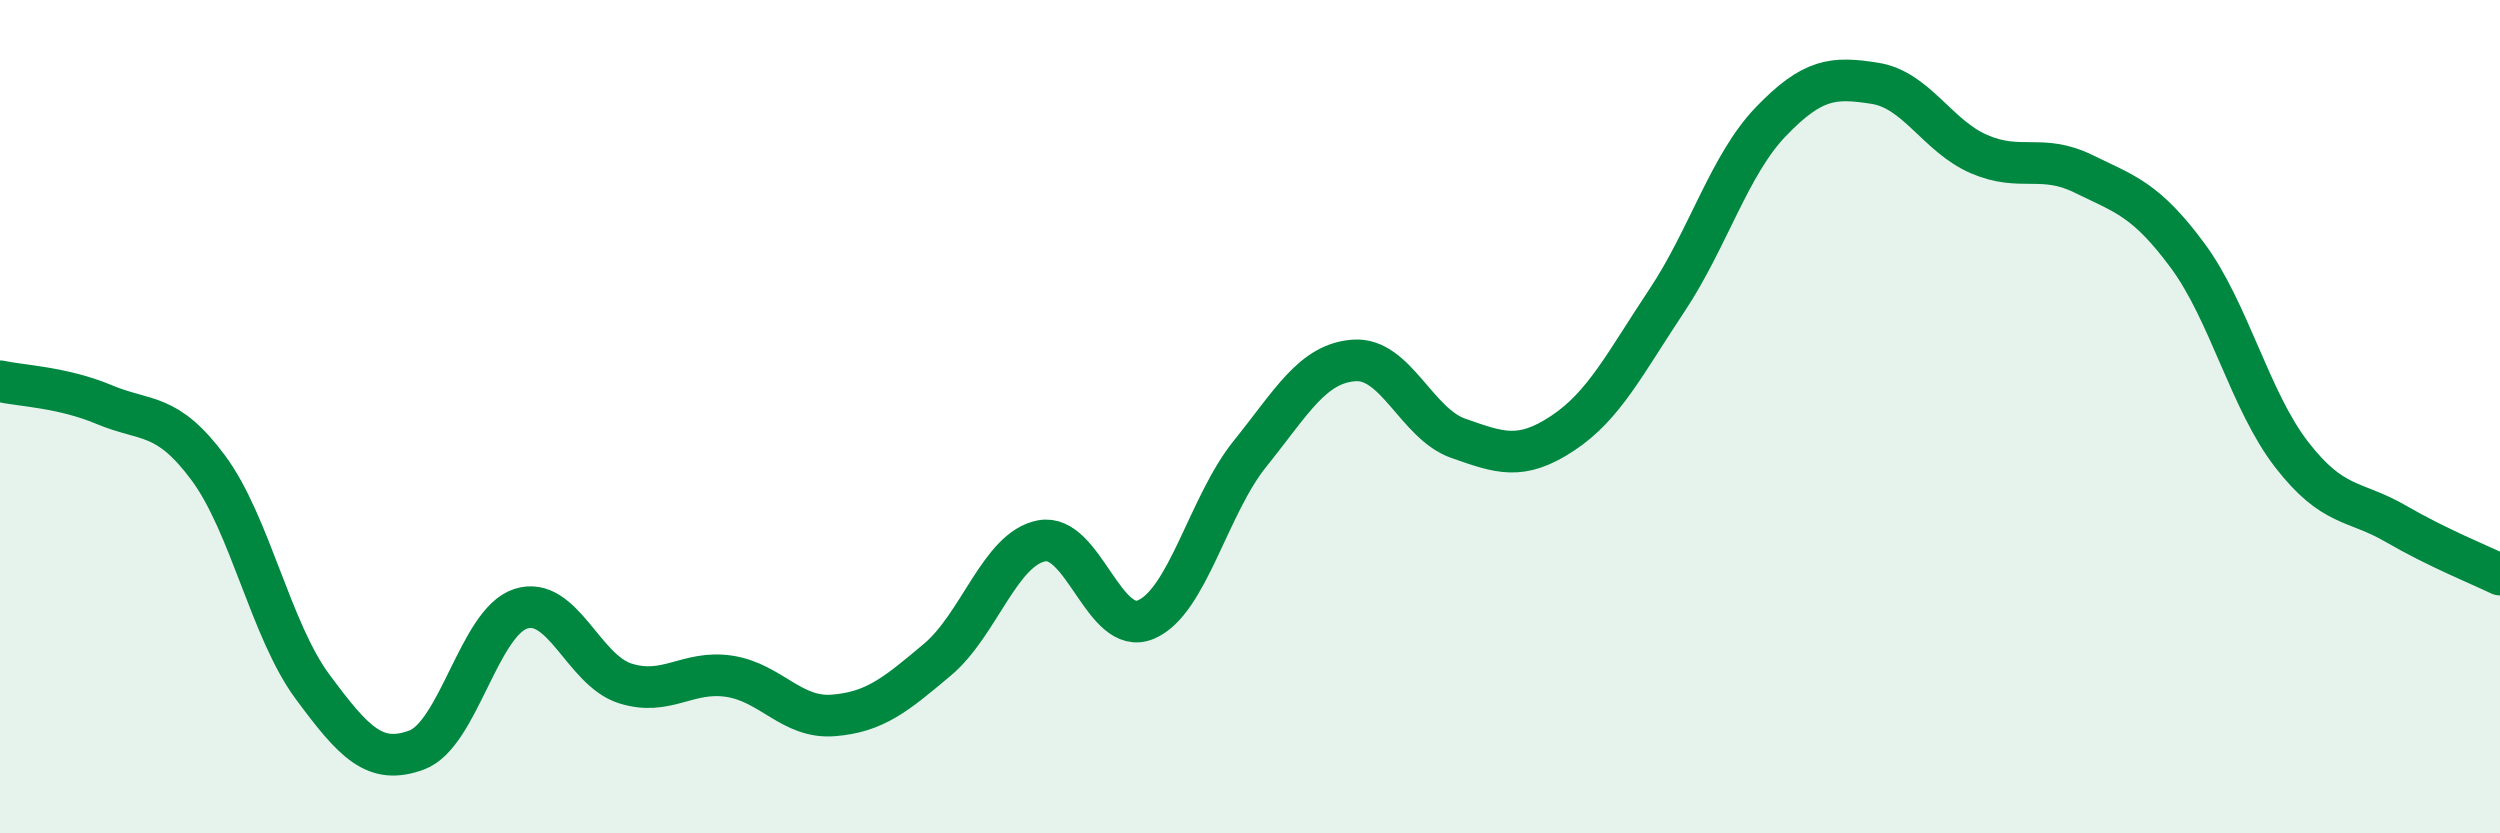
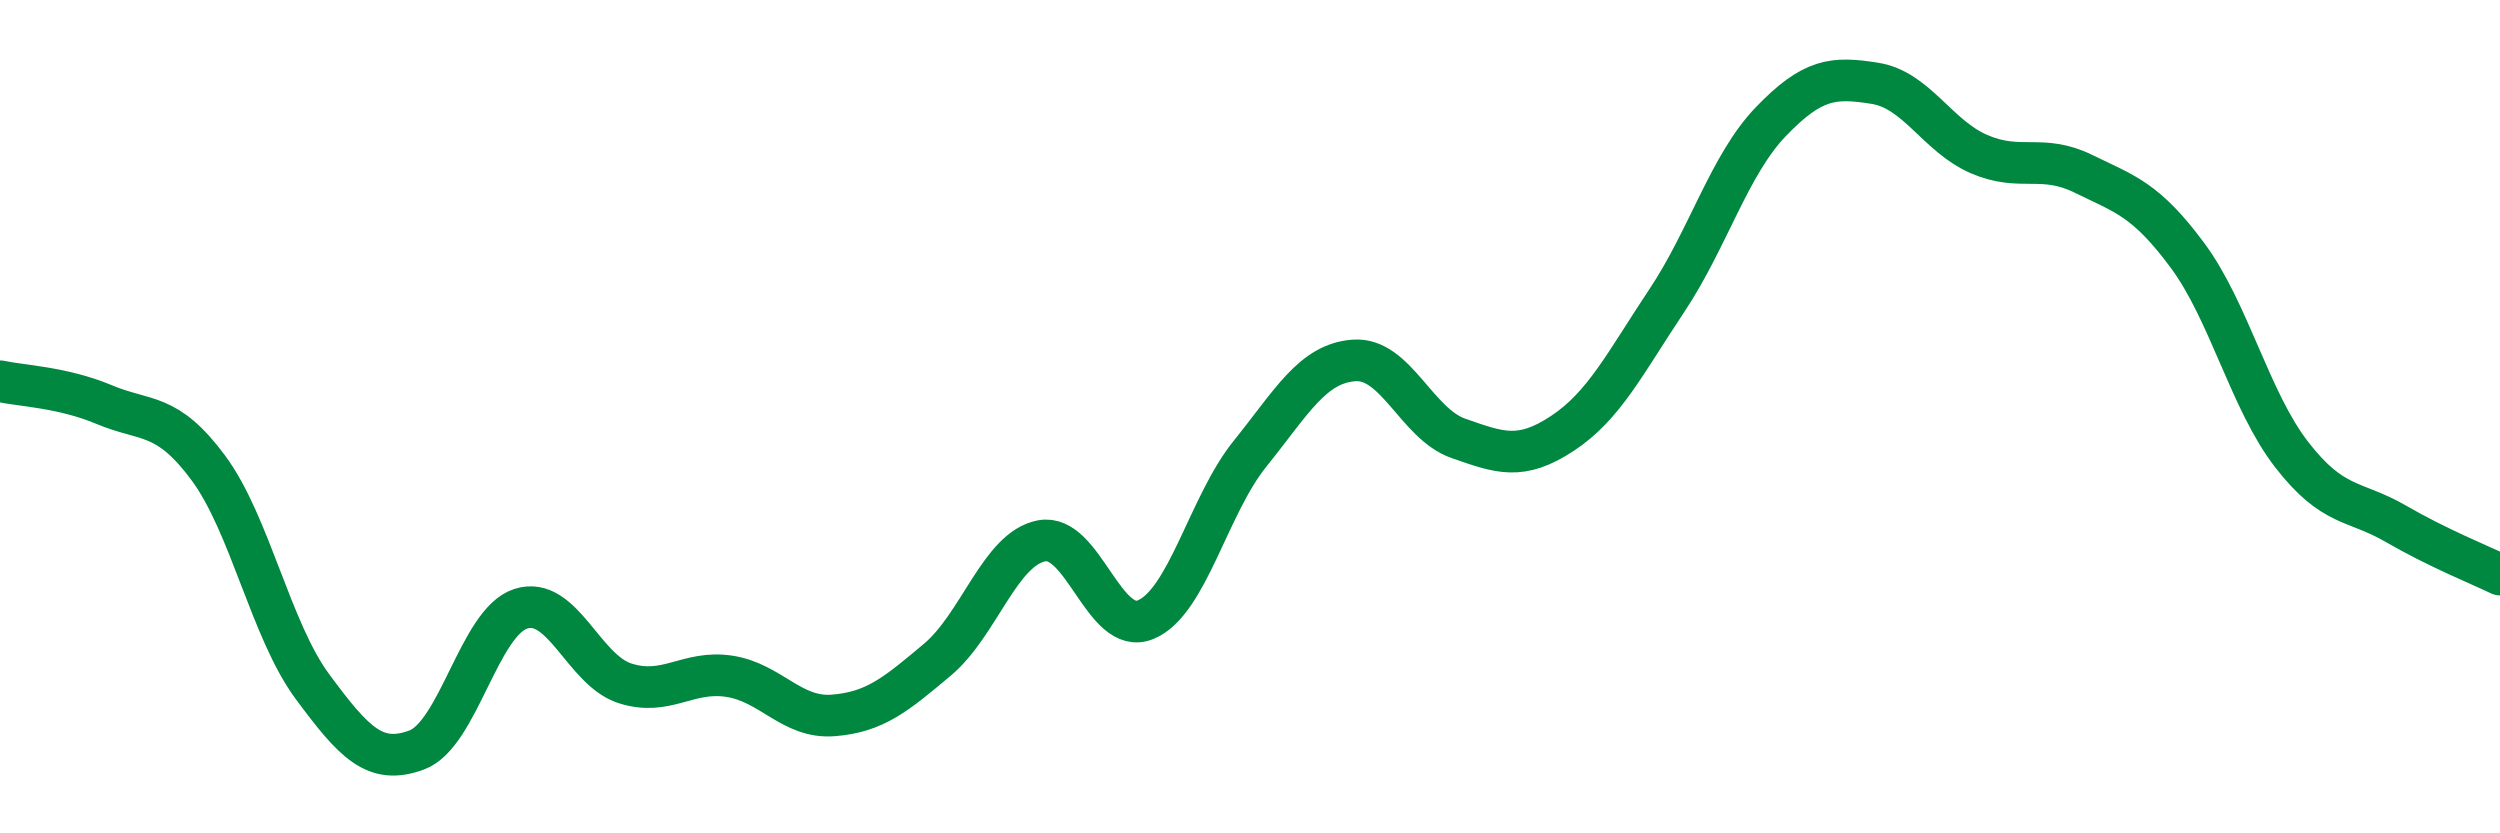
<svg xmlns="http://www.w3.org/2000/svg" width="60" height="20" viewBox="0 0 60 20">
-   <path d="M 0,9.15 C 0.5,9.26 1.5,9.29 2.5,9.71 C 3.5,10.13 4,9.88 5,11.23 C 6,12.58 6.5,15.13 7.5,16.48 C 8.5,17.83 9,18.37 10,18 C 11,17.63 11.5,14.93 12.5,14.61 C 13.5,14.29 14,16.08 15,16.4 C 16,16.72 16.5,16.08 17.5,16.23 C 18.5,16.38 19,17.25 20,17.17 C 21,17.09 21.5,16.67 22.5,15.83 C 23.5,14.99 24,13.17 25,12.98 C 26,12.79 26.5,15.29 27.5,14.87 C 28.5,14.45 29,12.13 30,10.89 C 31,9.65 31.5,8.72 32.5,8.65 C 33.5,8.58 34,10.17 35,10.52 C 36,10.87 36.5,11.06 37.5,10.4 C 38.5,9.74 39,8.72 40,7.22 C 41,5.72 41.5,3.96 42.5,2.92 C 43.5,1.88 44,1.84 45,2 C 46,2.16 46.5,3.27 47.5,3.7 C 48.5,4.13 49,3.68 50,4.17 C 51,4.66 51.5,4.78 52.5,6.13 C 53.5,7.48 54,9.62 55,10.91 C 56,12.2 56.5,11.99 57.5,12.57 C 58.5,13.15 59.5,13.55 60,13.79L60 20L0 20Z" fill="#008740" opacity="0.1" stroke-linecap="round" stroke-linejoin="round" />
  <path d="M 0,9.15 C 0.5,9.26 1.5,9.29 2.5,9.71 C 3.5,10.13 4,9.88 5,11.23 C 6,12.58 6.5,15.13 7.5,16.48 C 8.5,17.83 9,18.37 10,18 C 11,17.63 11.5,14.93 12.5,14.61 C 13.5,14.29 14,16.08 15,16.4 C 16,16.72 16.5,16.08 17.5,16.23 C 18.5,16.38 19,17.25 20,17.17 C 21,17.09 21.5,16.67 22.5,15.83 C 23.5,14.99 24,13.17 25,12.98 C 26,12.79 26.5,15.29 27.5,14.87 C 28.5,14.45 29,12.13 30,10.89 C 31,9.65 31.5,8.72 32.5,8.65 C 33.5,8.58 34,10.17 35,10.52 C 36,10.87 36.5,11.06 37.5,10.4 C 38.5,9.74 39,8.72 40,7.22 C 41,5.72 41.5,3.96 42.5,2.92 C 43.5,1.88 44,1.84 45,2 C 46,2.16 46.5,3.27 47.5,3.7 C 48.5,4.13 49,3.68 50,4.17 C 51,4.66 51.5,4.78 52.5,6.13 C 53.5,7.48 54,9.62 55,10.91 C 56,12.2 56.5,11.99 57.5,12.57 C 58.5,13.15 59.5,13.55 60,13.79" stroke="#008740" stroke-width="1" fill="none" stroke-linecap="round" stroke-linejoin="round" />
</svg>